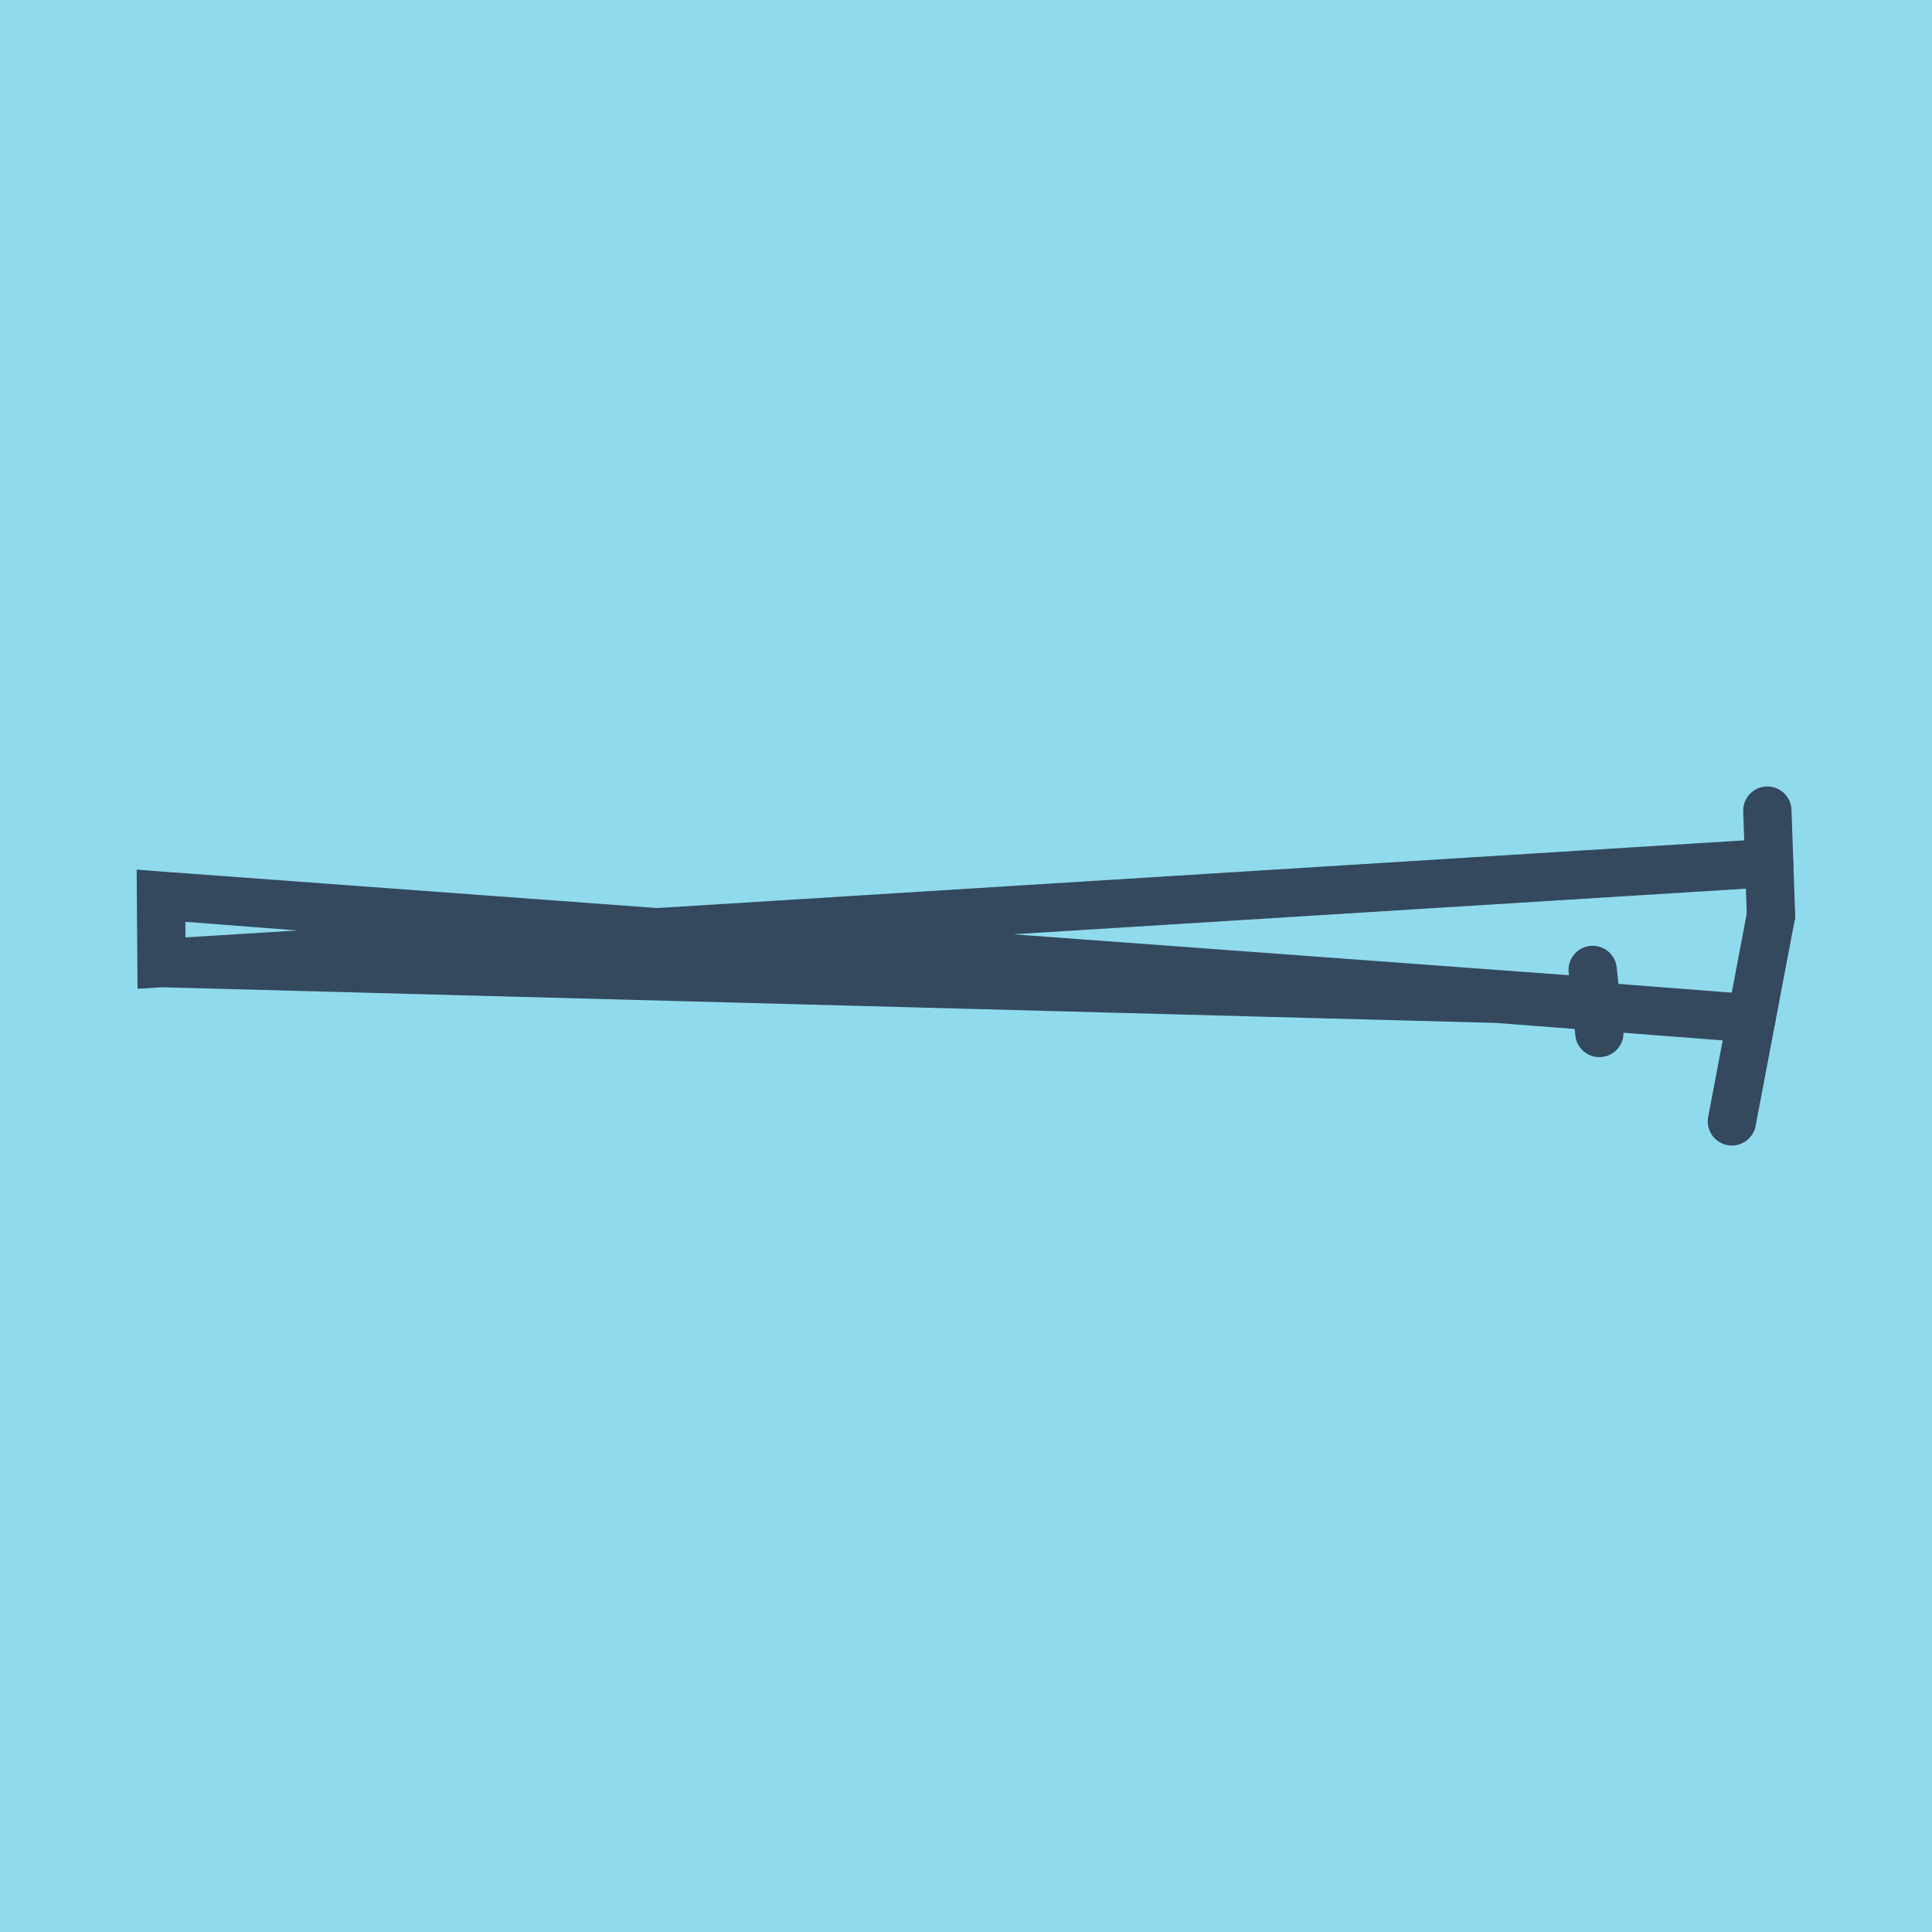
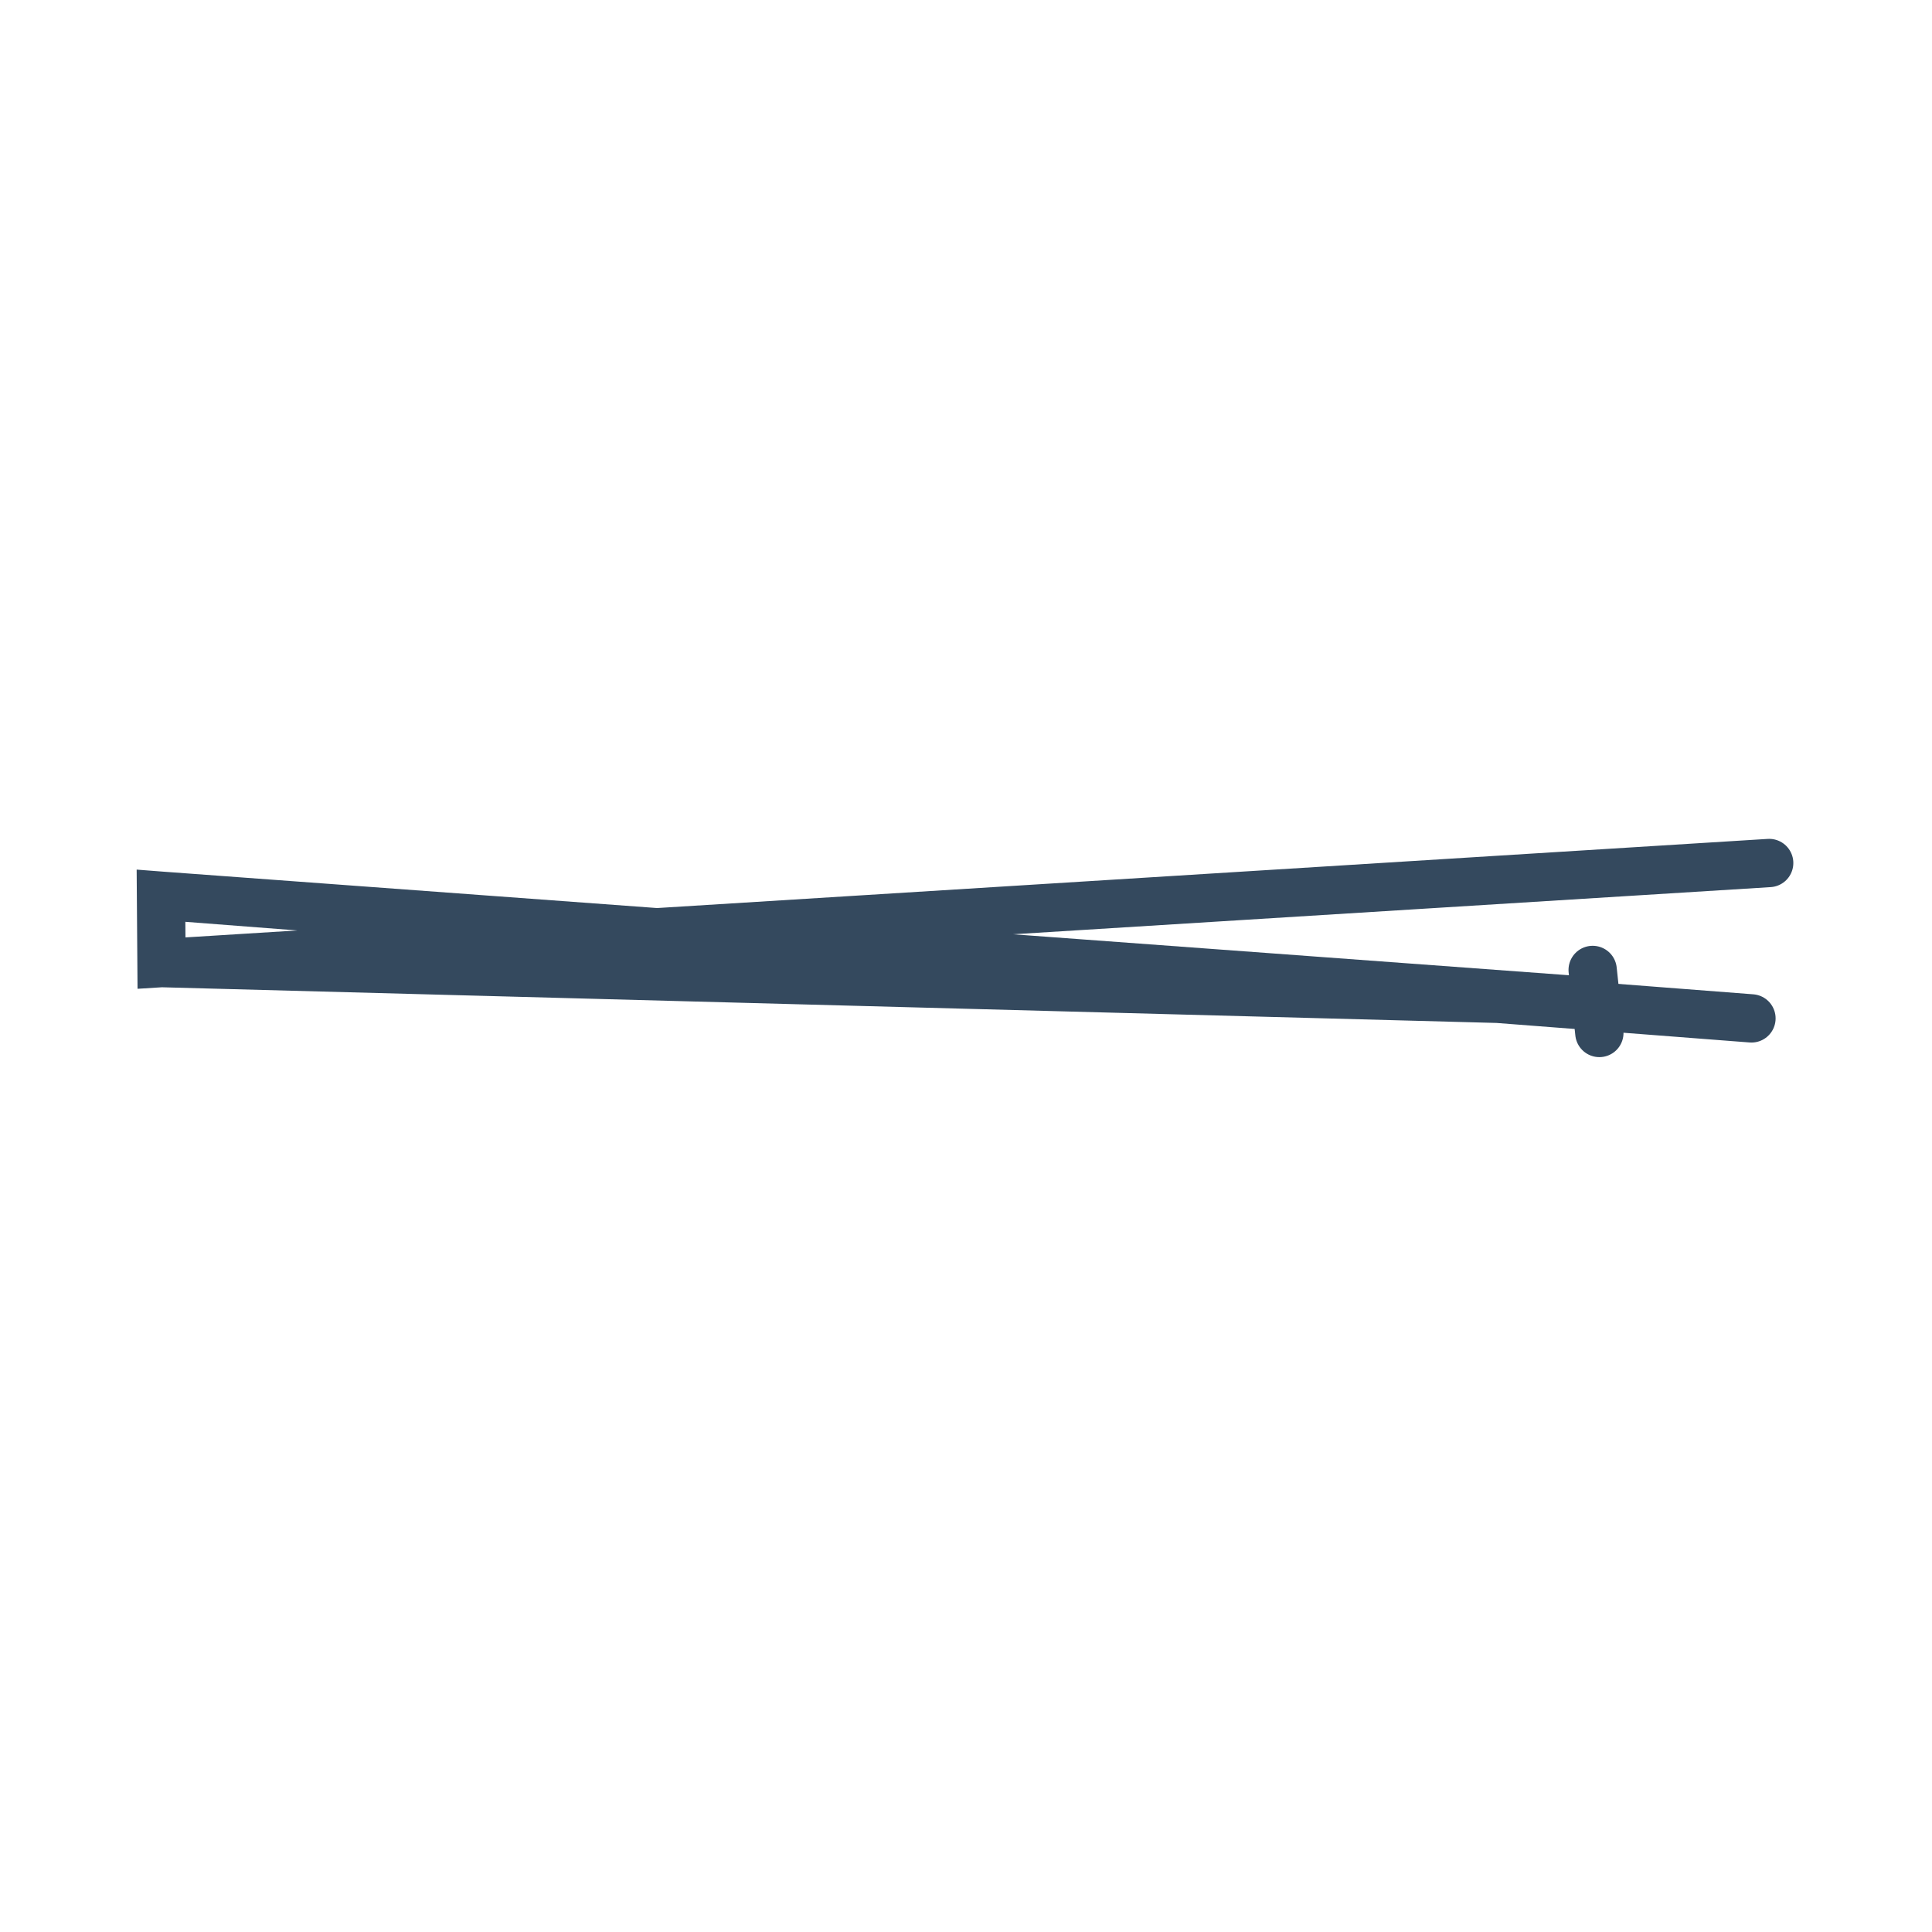
<svg xmlns="http://www.w3.org/2000/svg" viewBox="-10 -10 120 120" preserveAspectRatio="xMidYMid meet">
-   <path style="fill:#90daee" d="M-10-10h120v120H-10z" />
-   <polyline stroke-linecap="round" points="100,46.857 97.572,59.651 " style="fill:none;stroke:#34495e;stroke-width: 3px" />
  <polyline stroke-linecap="round" points="88.923,50.245 89.339,54.16 " style="fill:none;stroke:#34495e;stroke-width: 3px" />
-   <polyline stroke-linecap="round" points="99.773,40.349 100,46.857 " style="fill:none;stroke:#34495e;stroke-width: 3px" />
  <polyline stroke-linecap="round" points="98.786,53.254 0,45.634 0.031,49.82 89.131,52.202 0,45.634 0.031,49.82 99.887,43.603 " style="fill:none;stroke:#34495e;stroke-width: 3px" />
</svg>